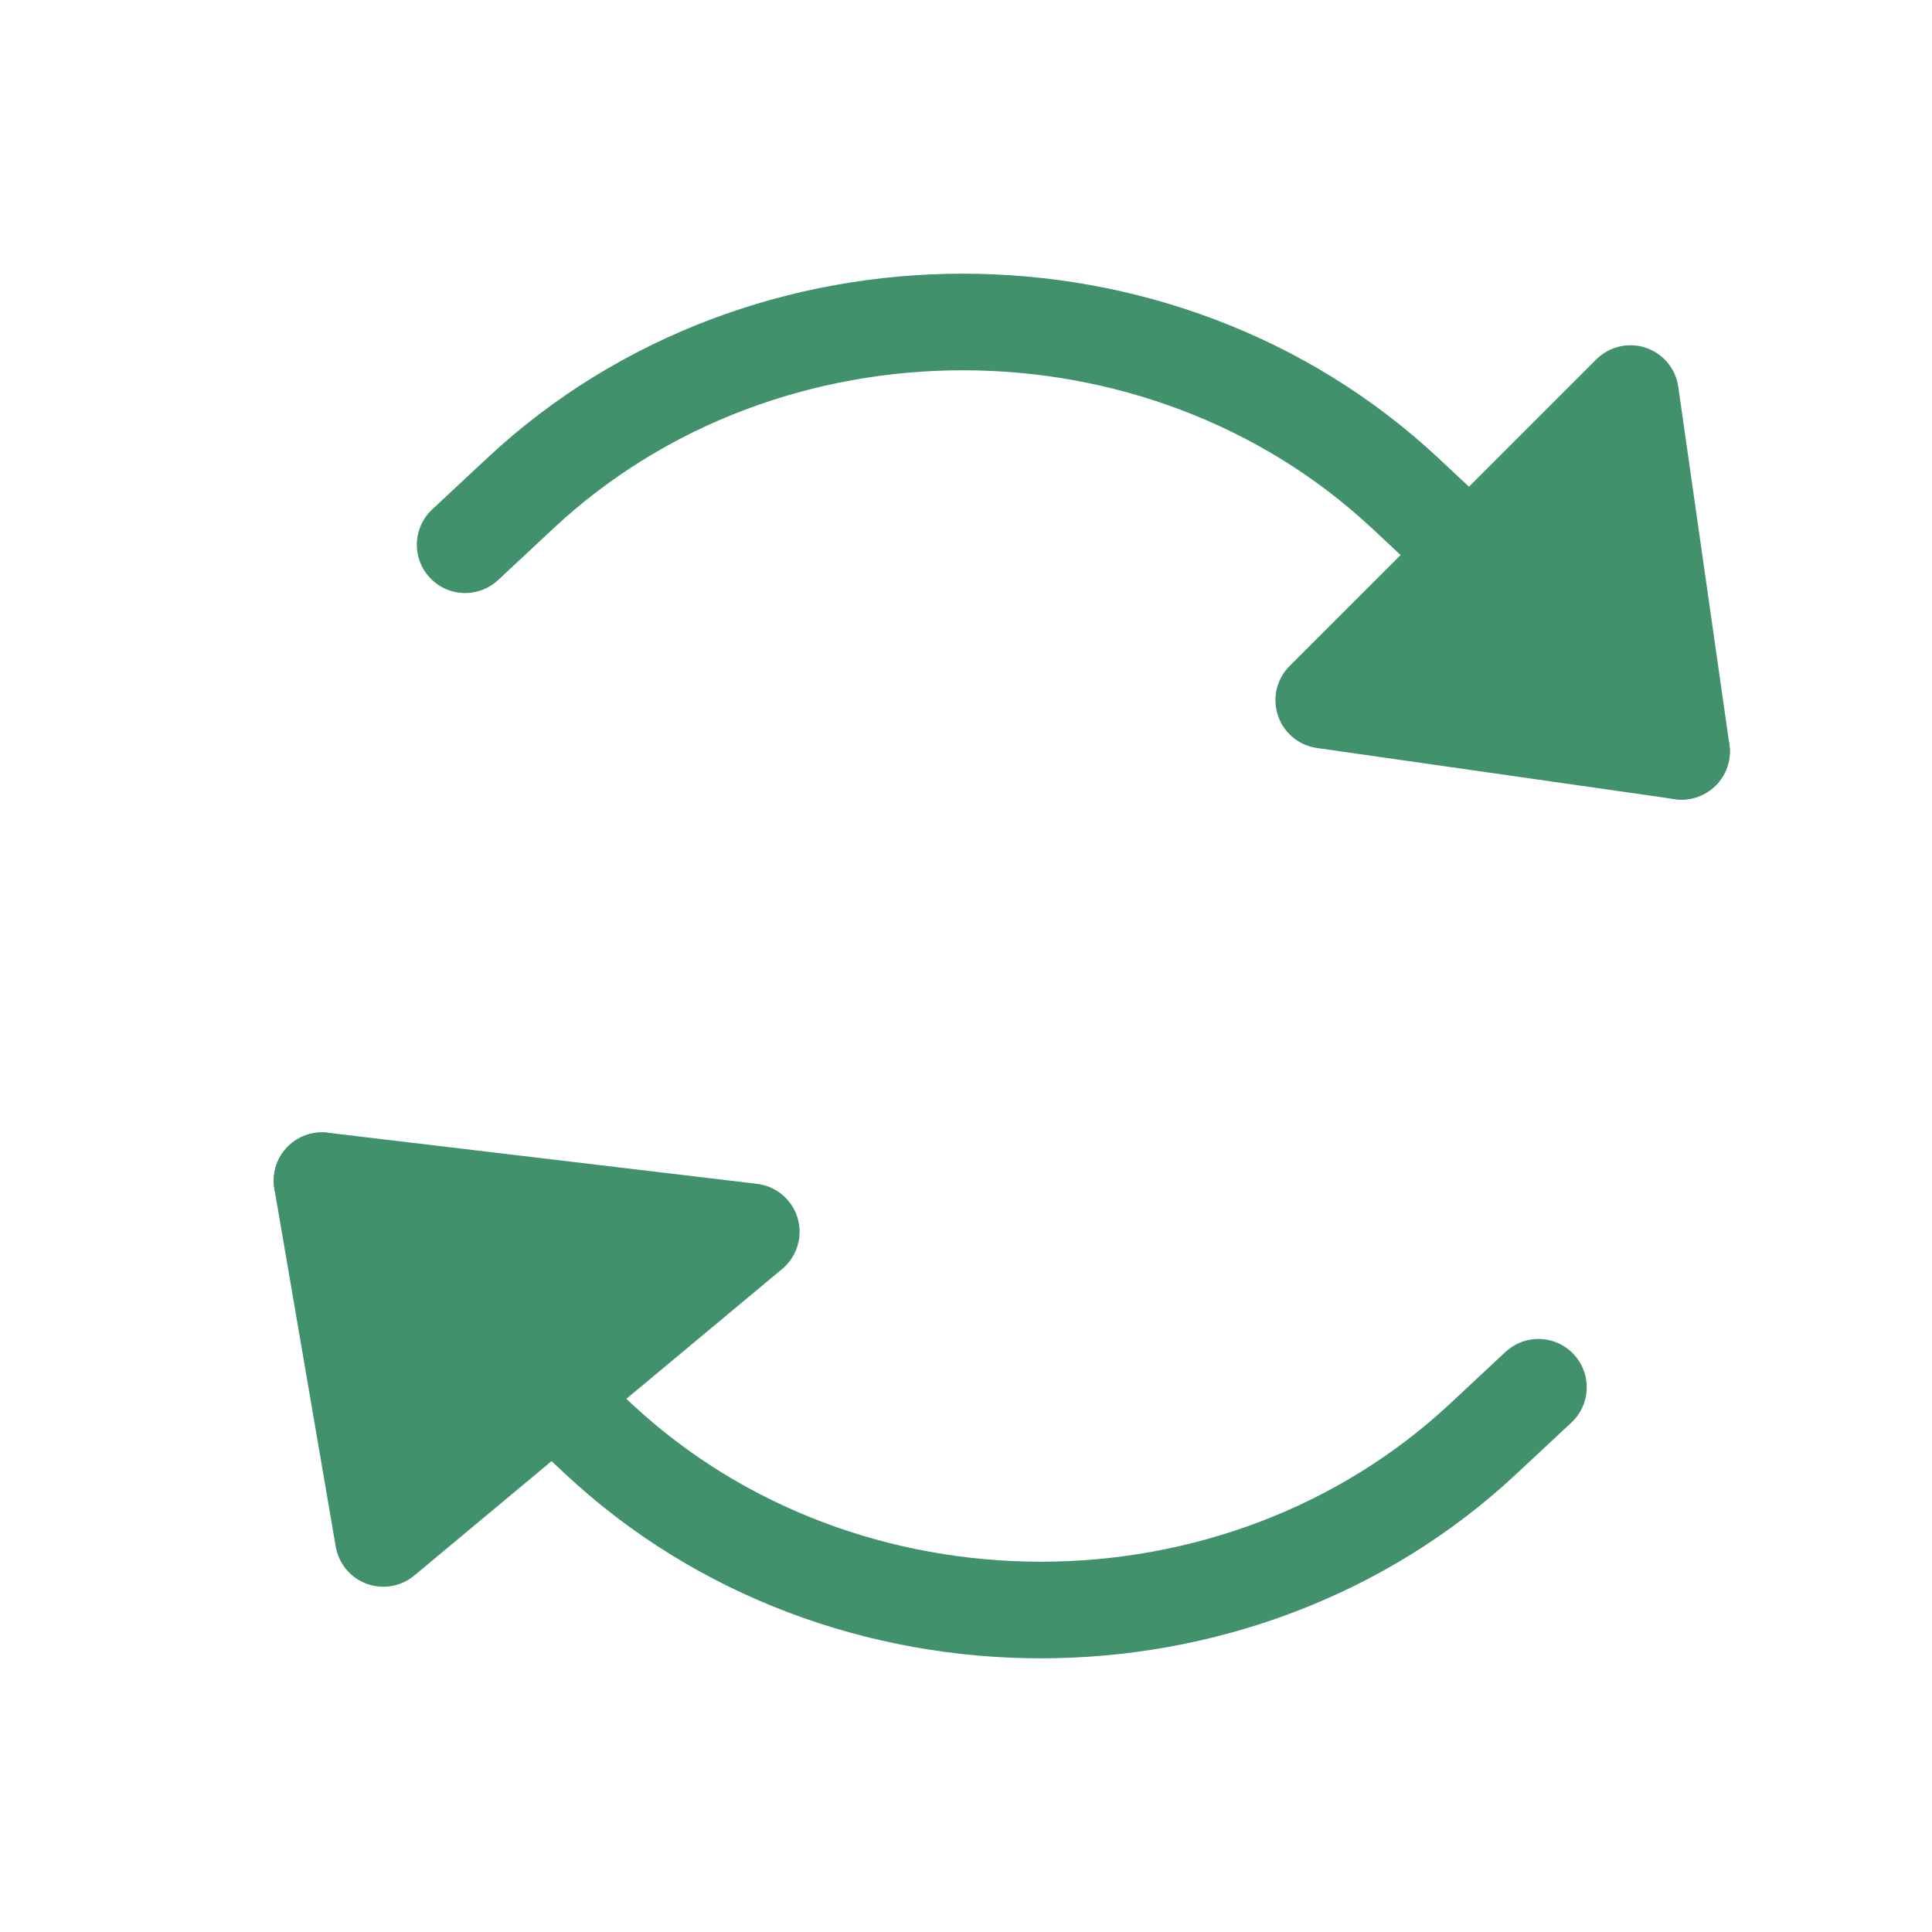
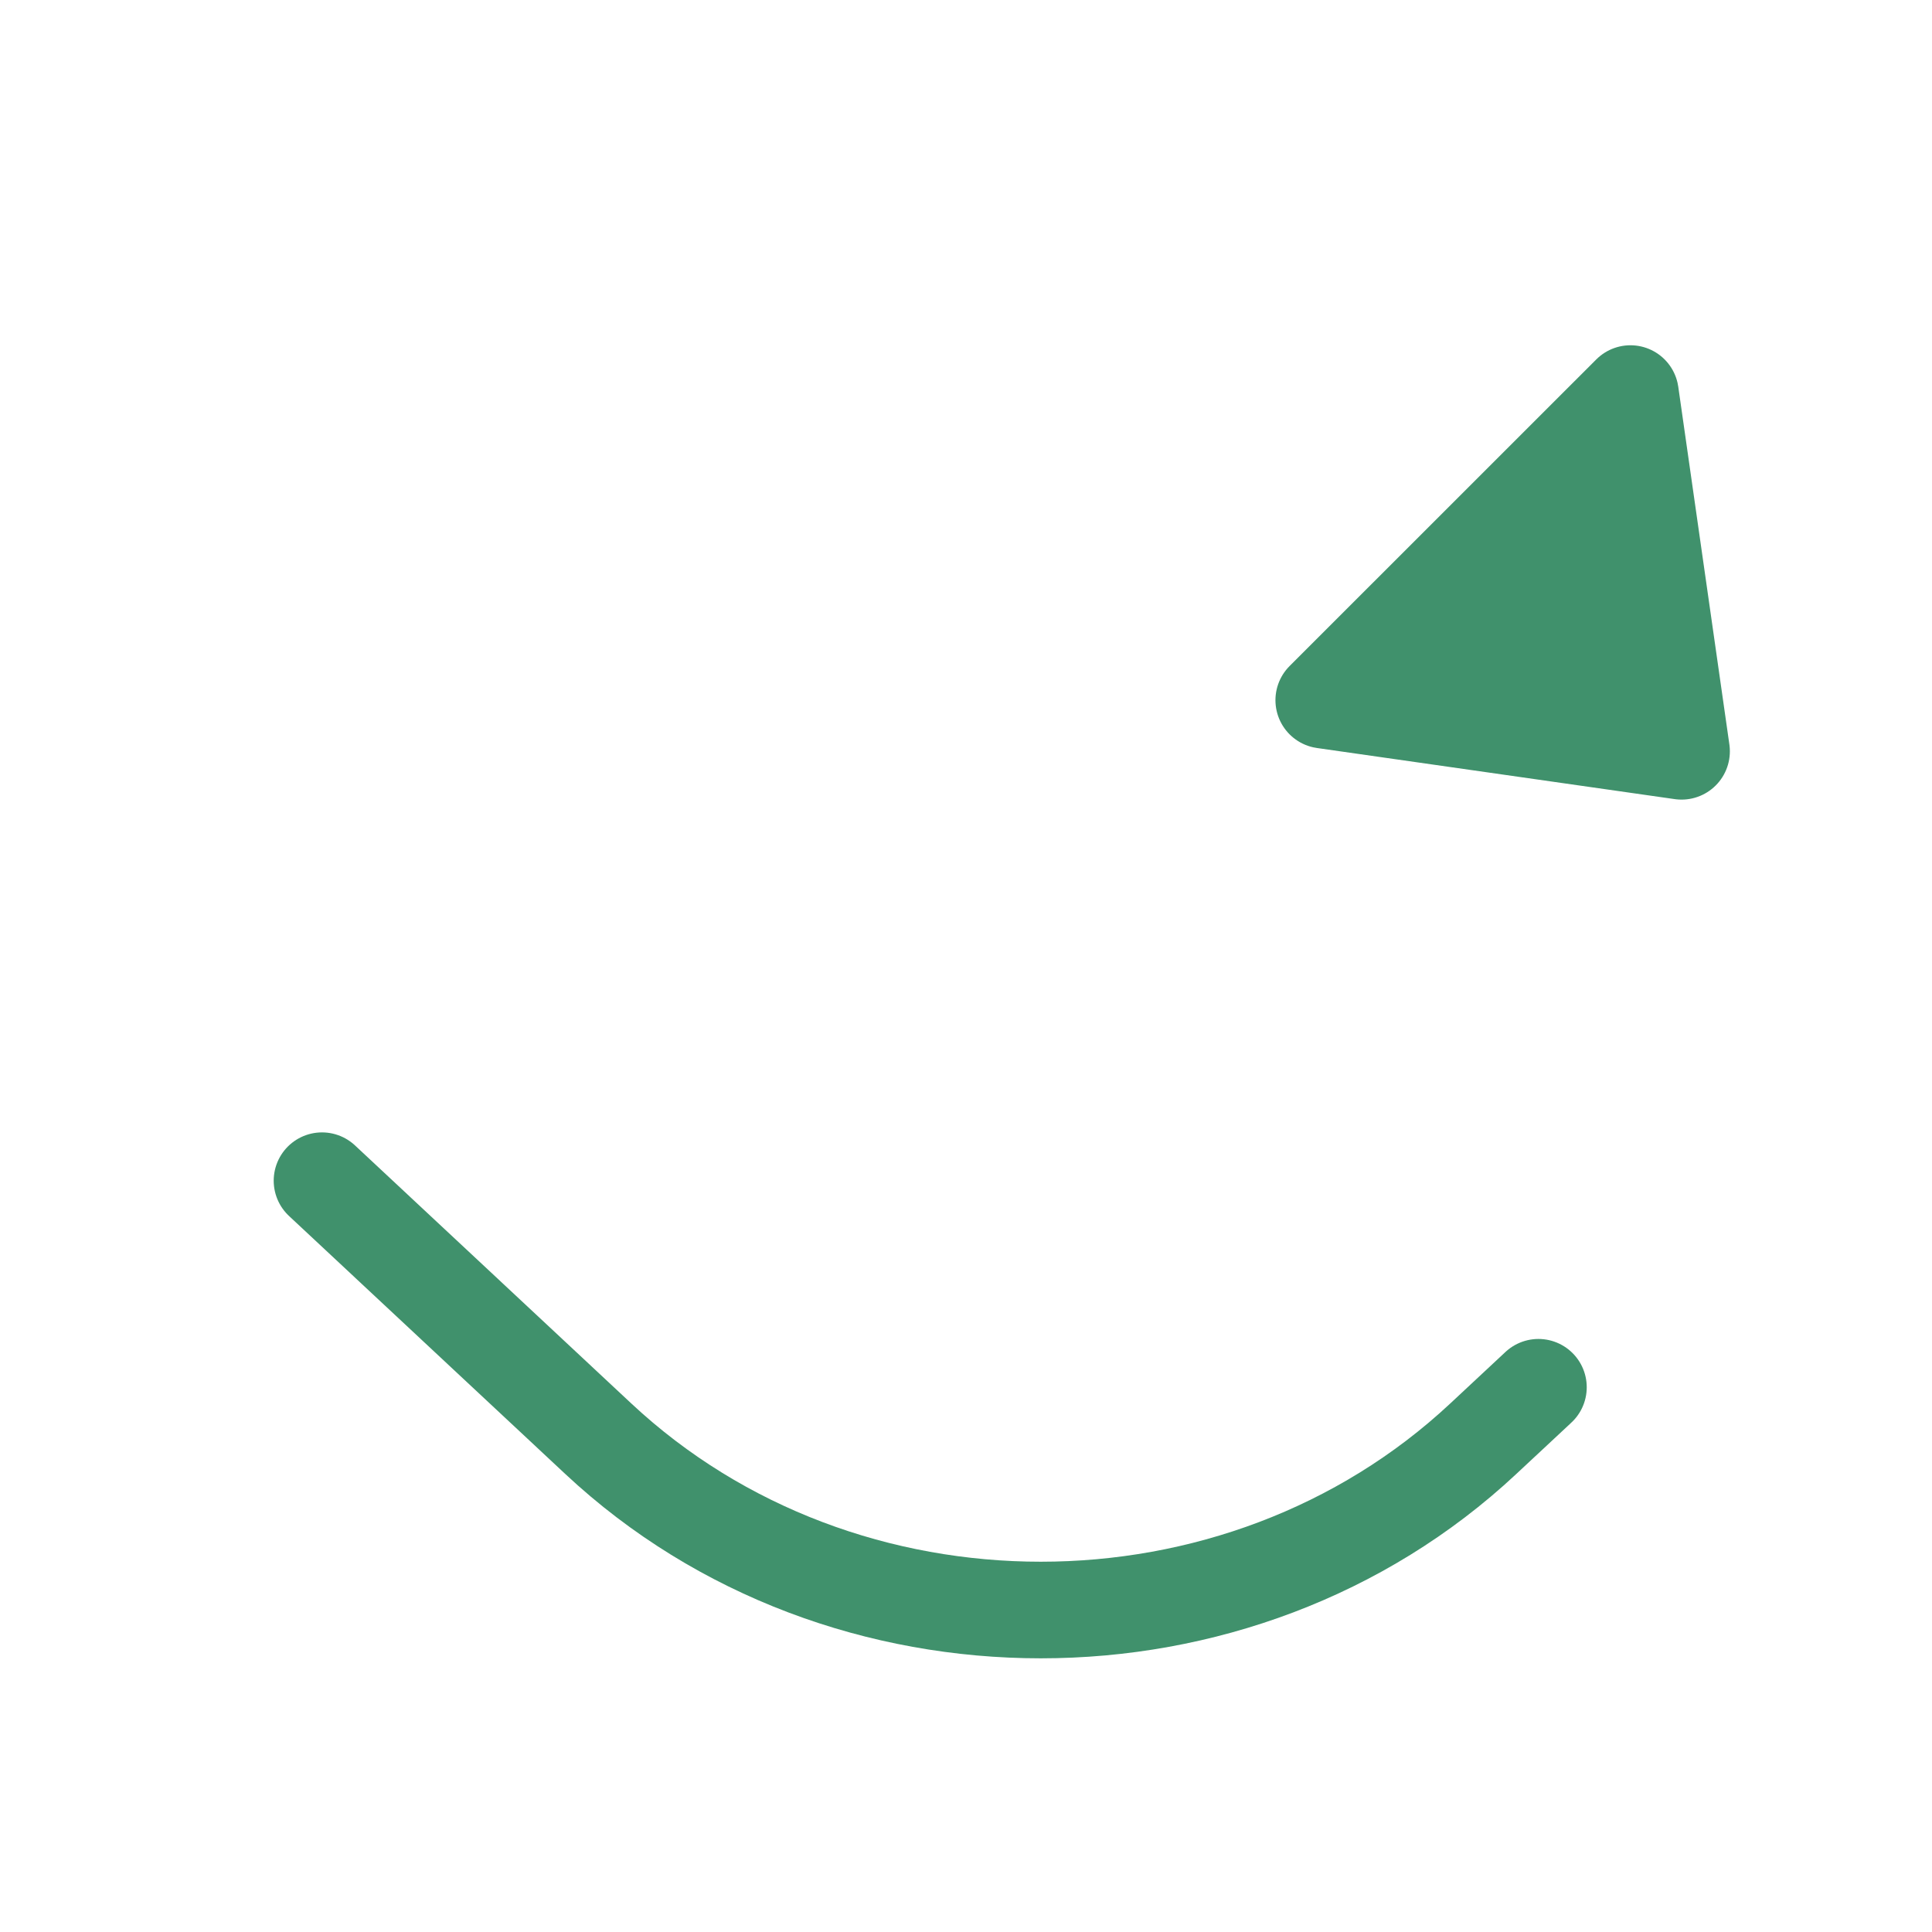
<svg xmlns="http://www.w3.org/2000/svg" viewBox="0 0 24 24" fill="#40916c" stroke="#40916c" stroke-width="1.2" stroke-linecap="round" stroke-linejoin="round">
  <path d="M4 14.667L7.434 17.874C10.469 20.709 15.389 20.709 18.424 17.874L19.111 17.233" fill="none" />
-   <path d="M4.762 19.111L4 14.667L9.333 15.302L4.762 19.111Z" />
-   <path d="M20.889 9.333L17.455 6.126C14.42 3.291 9.499 3.291 6.465 6.126L5.778 6.767" fill="none" />
  <path d="M20.254 4.889L20.889 9.333L16.444 8.698L20.254 4.889Z" />
</svg>